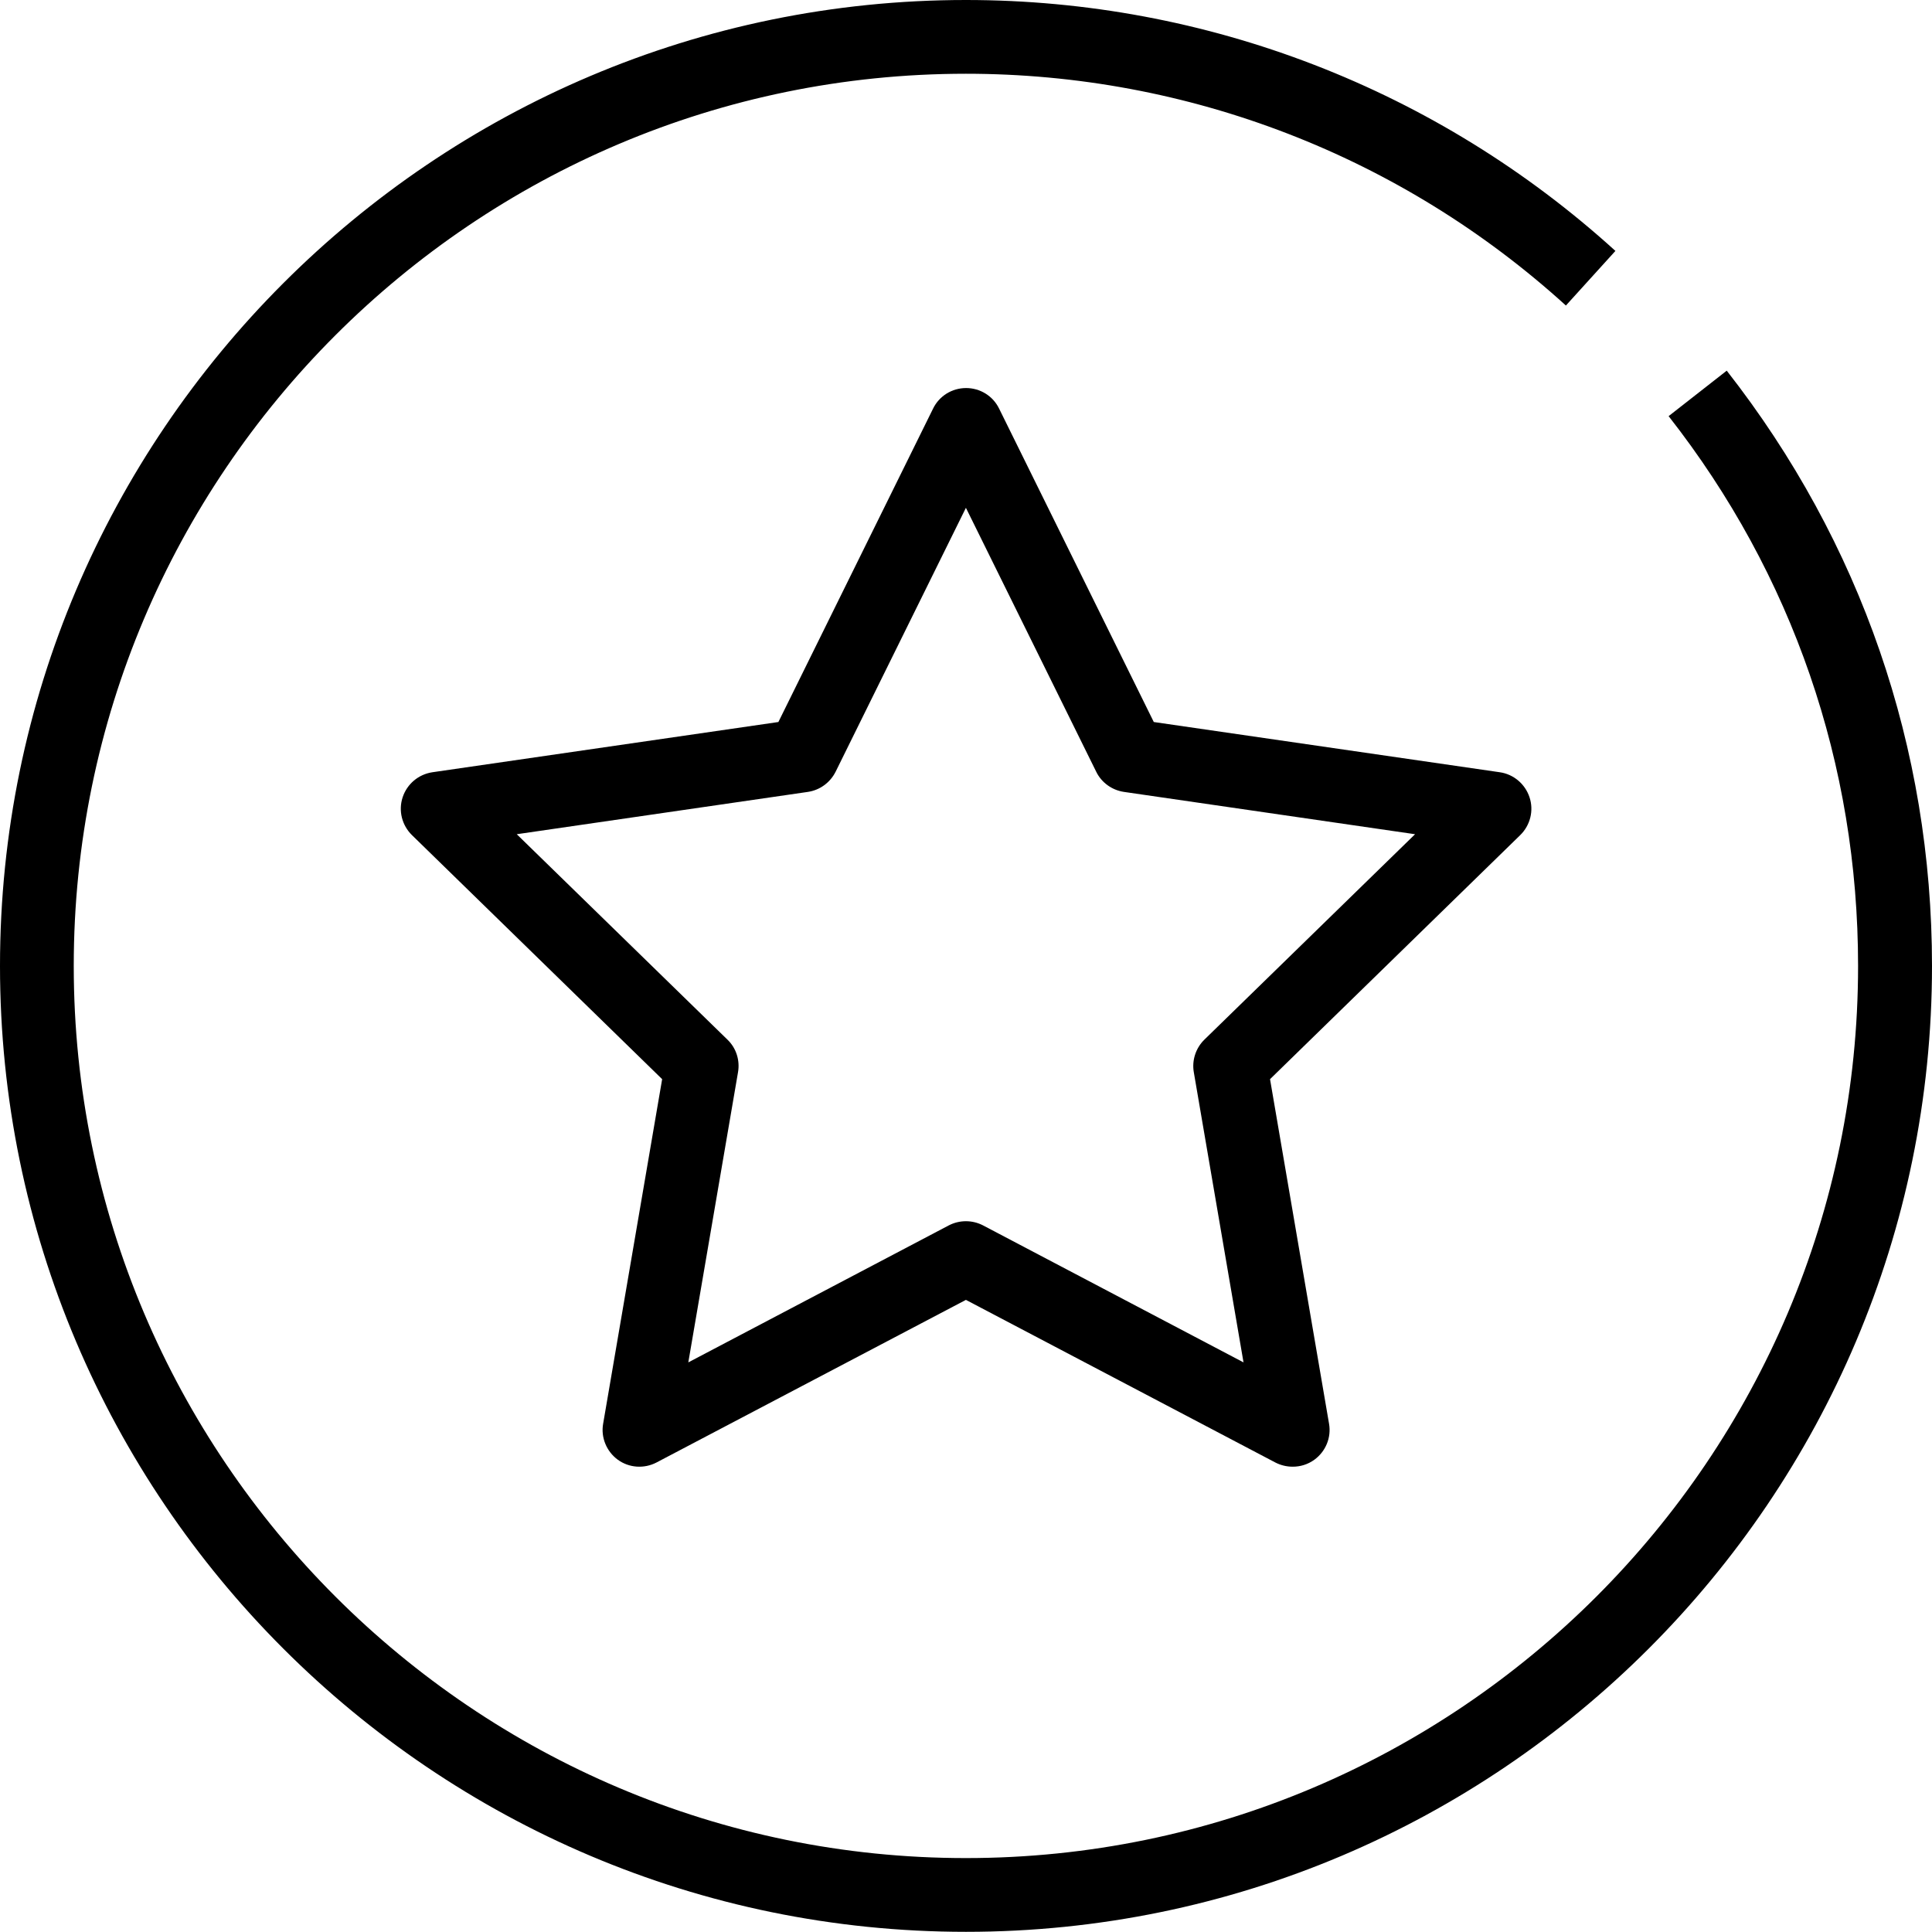
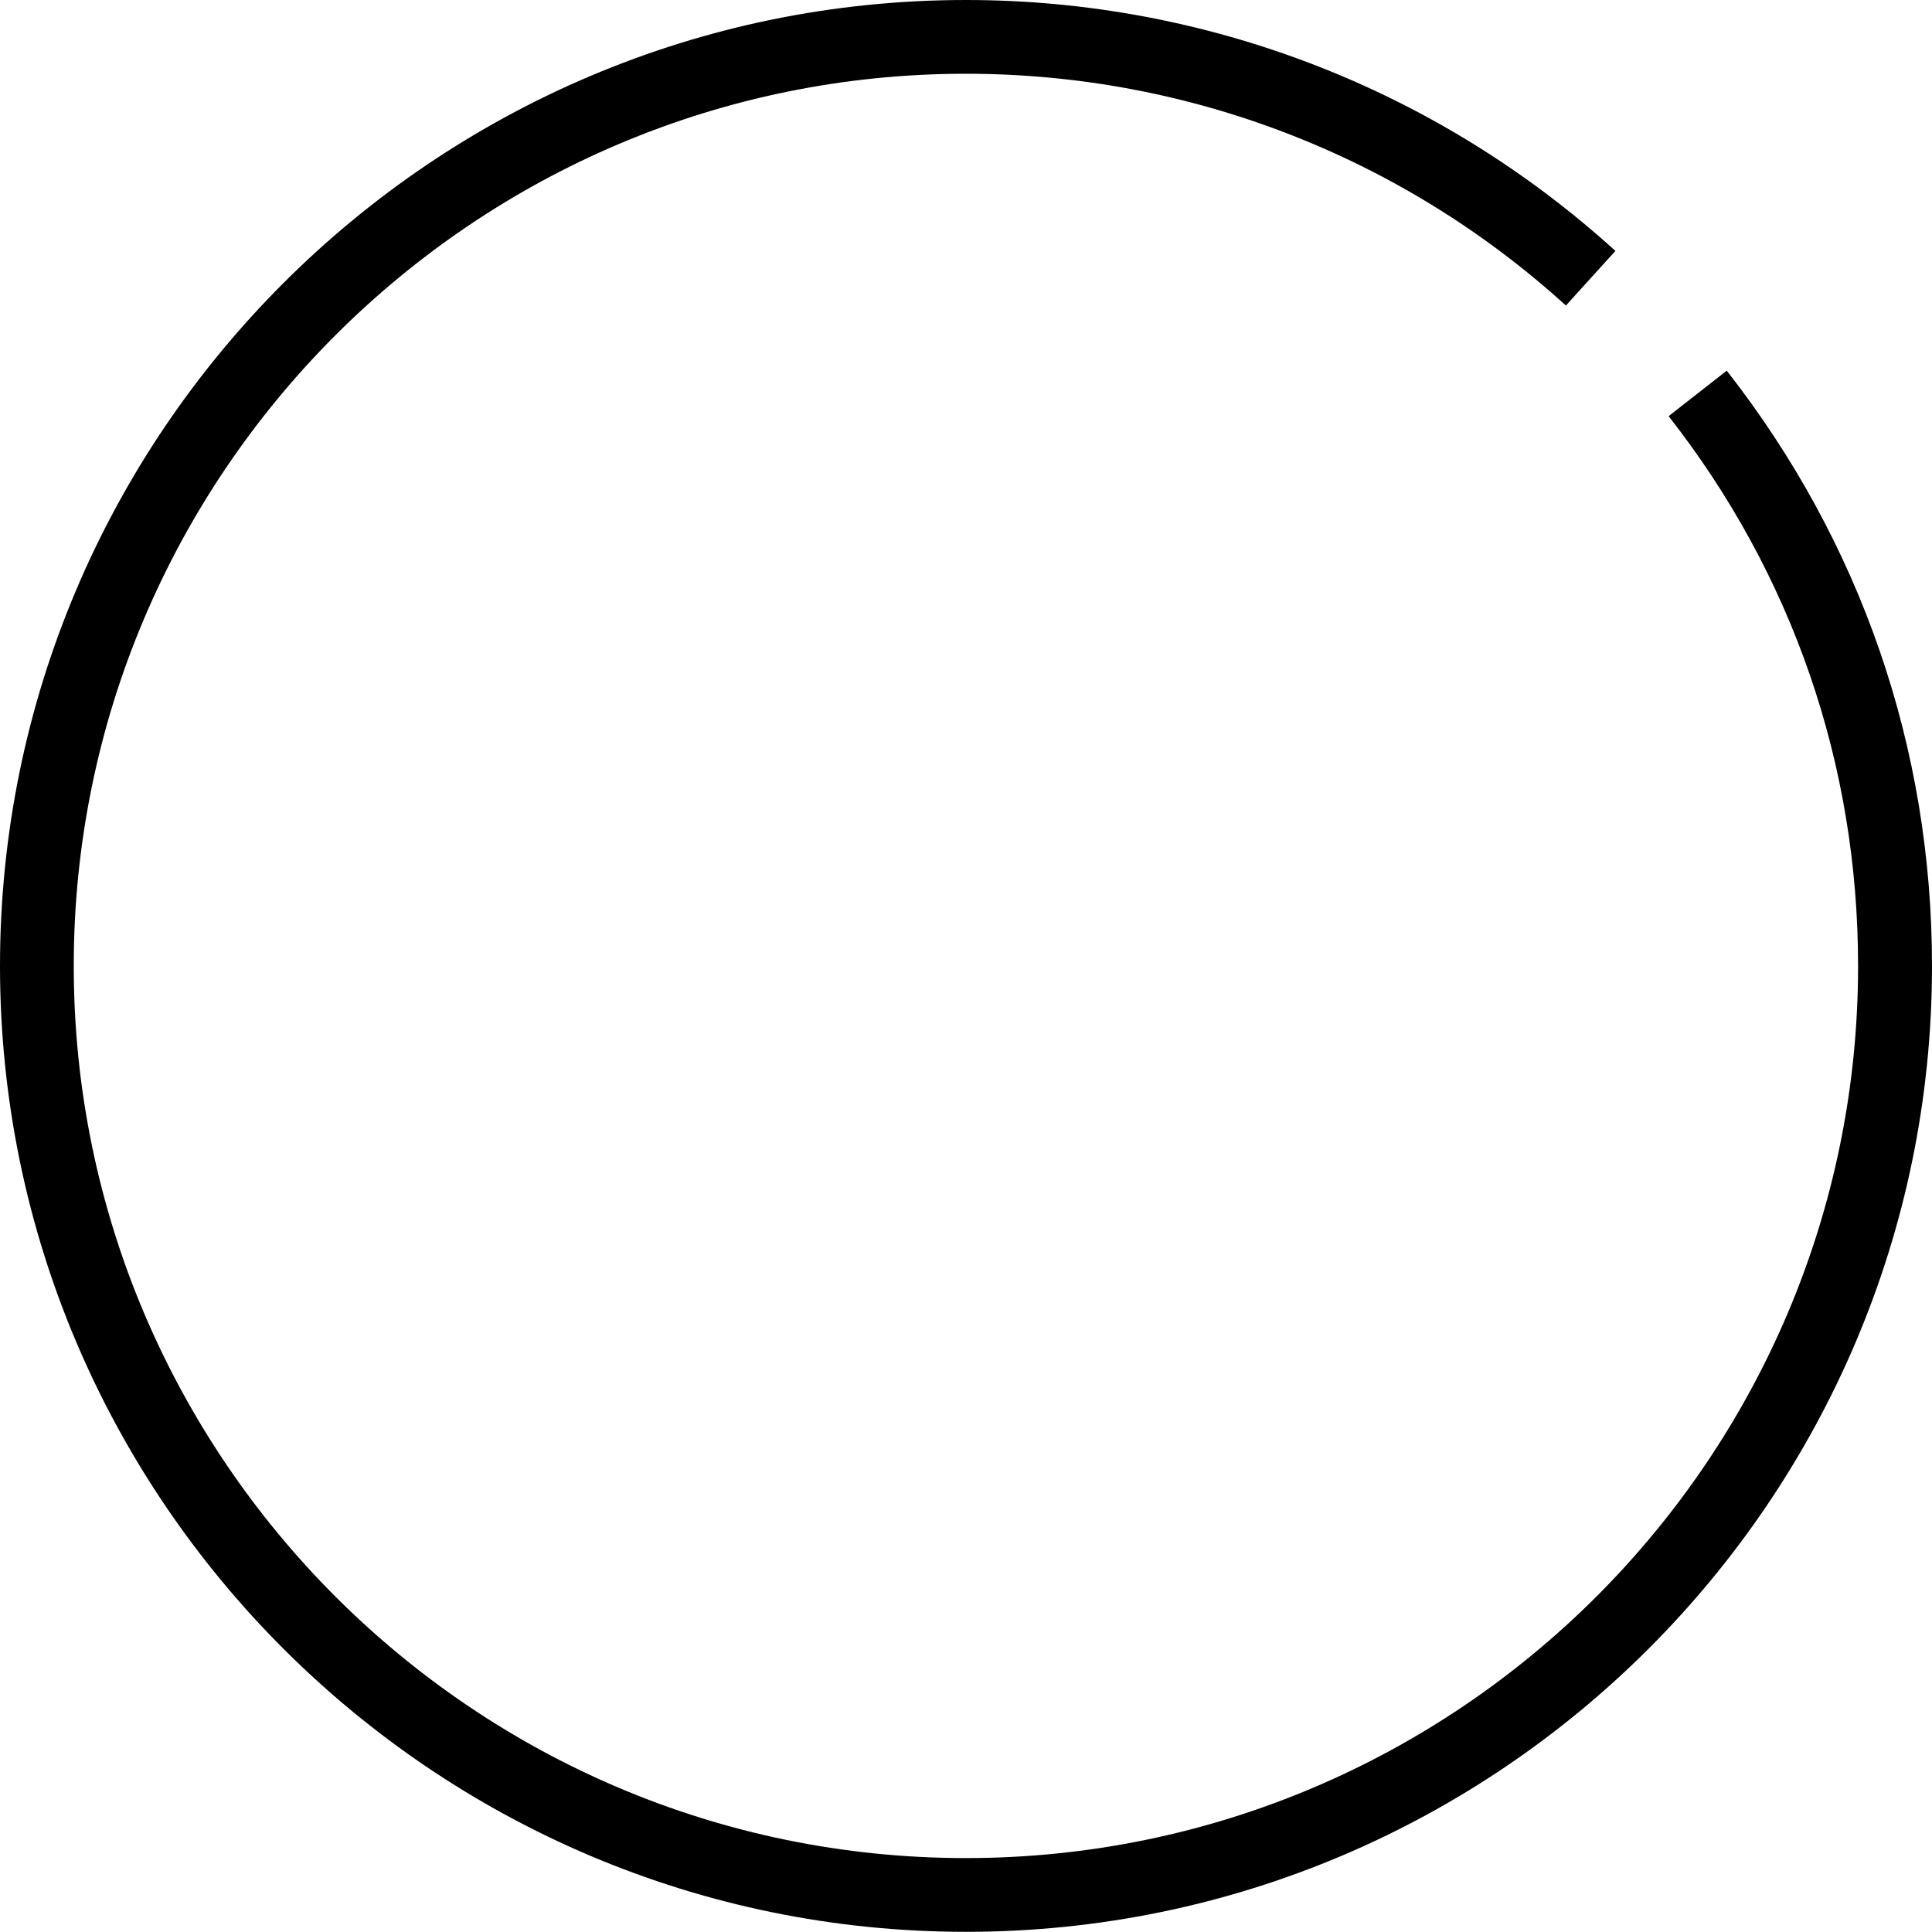
<svg xmlns="http://www.w3.org/2000/svg" id="füllung" viewBox="0 0 110.03 110.02">
  <path d="M55.01,110.02C24.68,110.02,0,85.34,0,55.01S24.68,0,55.01,0c13.71,0,26.85,5.08,36.99,14.29l-2.82,3.11c-9.37-8.51-21.5-13.2-34.17-13.2C26.99,4.2,4.2,26.99,4.2,55.01s22.79,50.81,50.81,50.81,50.81-22.79,50.81-50.81c0-11.47-3.73-22.3-10.79-31.31l3.31-2.59c7.64,9.76,11.69,21.48,11.69,33.9,0,30.33-24.68,55.01-55.01,55.01h-.01Z" />
-   <path d="M73.61,83.53c-.33,0-.67-.08-.98-.24l-17.62-9.26-17.62,9.26c-.71,.37-1.57,.31-2.21-.16s-.97-1.27-.83-2.05l3.36-19.62-14.25-13.9c-.57-.56-.78-1.39-.53-2.15s.9-1.31,1.7-1.43l19.7-2.86,8.81-17.85c.35-.72,1.08-1.17,1.88-1.17s1.53,.45,1.88,1.17l8.81,17.85,19.7,2.86c.79,.11,1.45,.67,1.7,1.43s.04,1.59-.53,2.15l-14.25,13.9,3.36,19.62c.14,.79-.19,1.58-.83,2.05-.37,.27-.8,.4-1.23,.4h-.02Zm-18.6-13.98c.34,0,.67,.08,.98,.24l14.83,7.8-2.83-16.52c-.12-.68,.11-1.38,.6-1.86l12-11.7-16.58-2.41c-.68-.1-1.28-.53-1.58-1.15l-7.42-15.03-7.42,15.03c-.31,.62-.9,1.05-1.58,1.15l-16.58,2.41,12,11.7c.5,.48,.72,1.18,.6,1.86l-2.83,16.52,14.83-7.8c.31-.16,.64-.24,.98-.24Z" />
</svg>